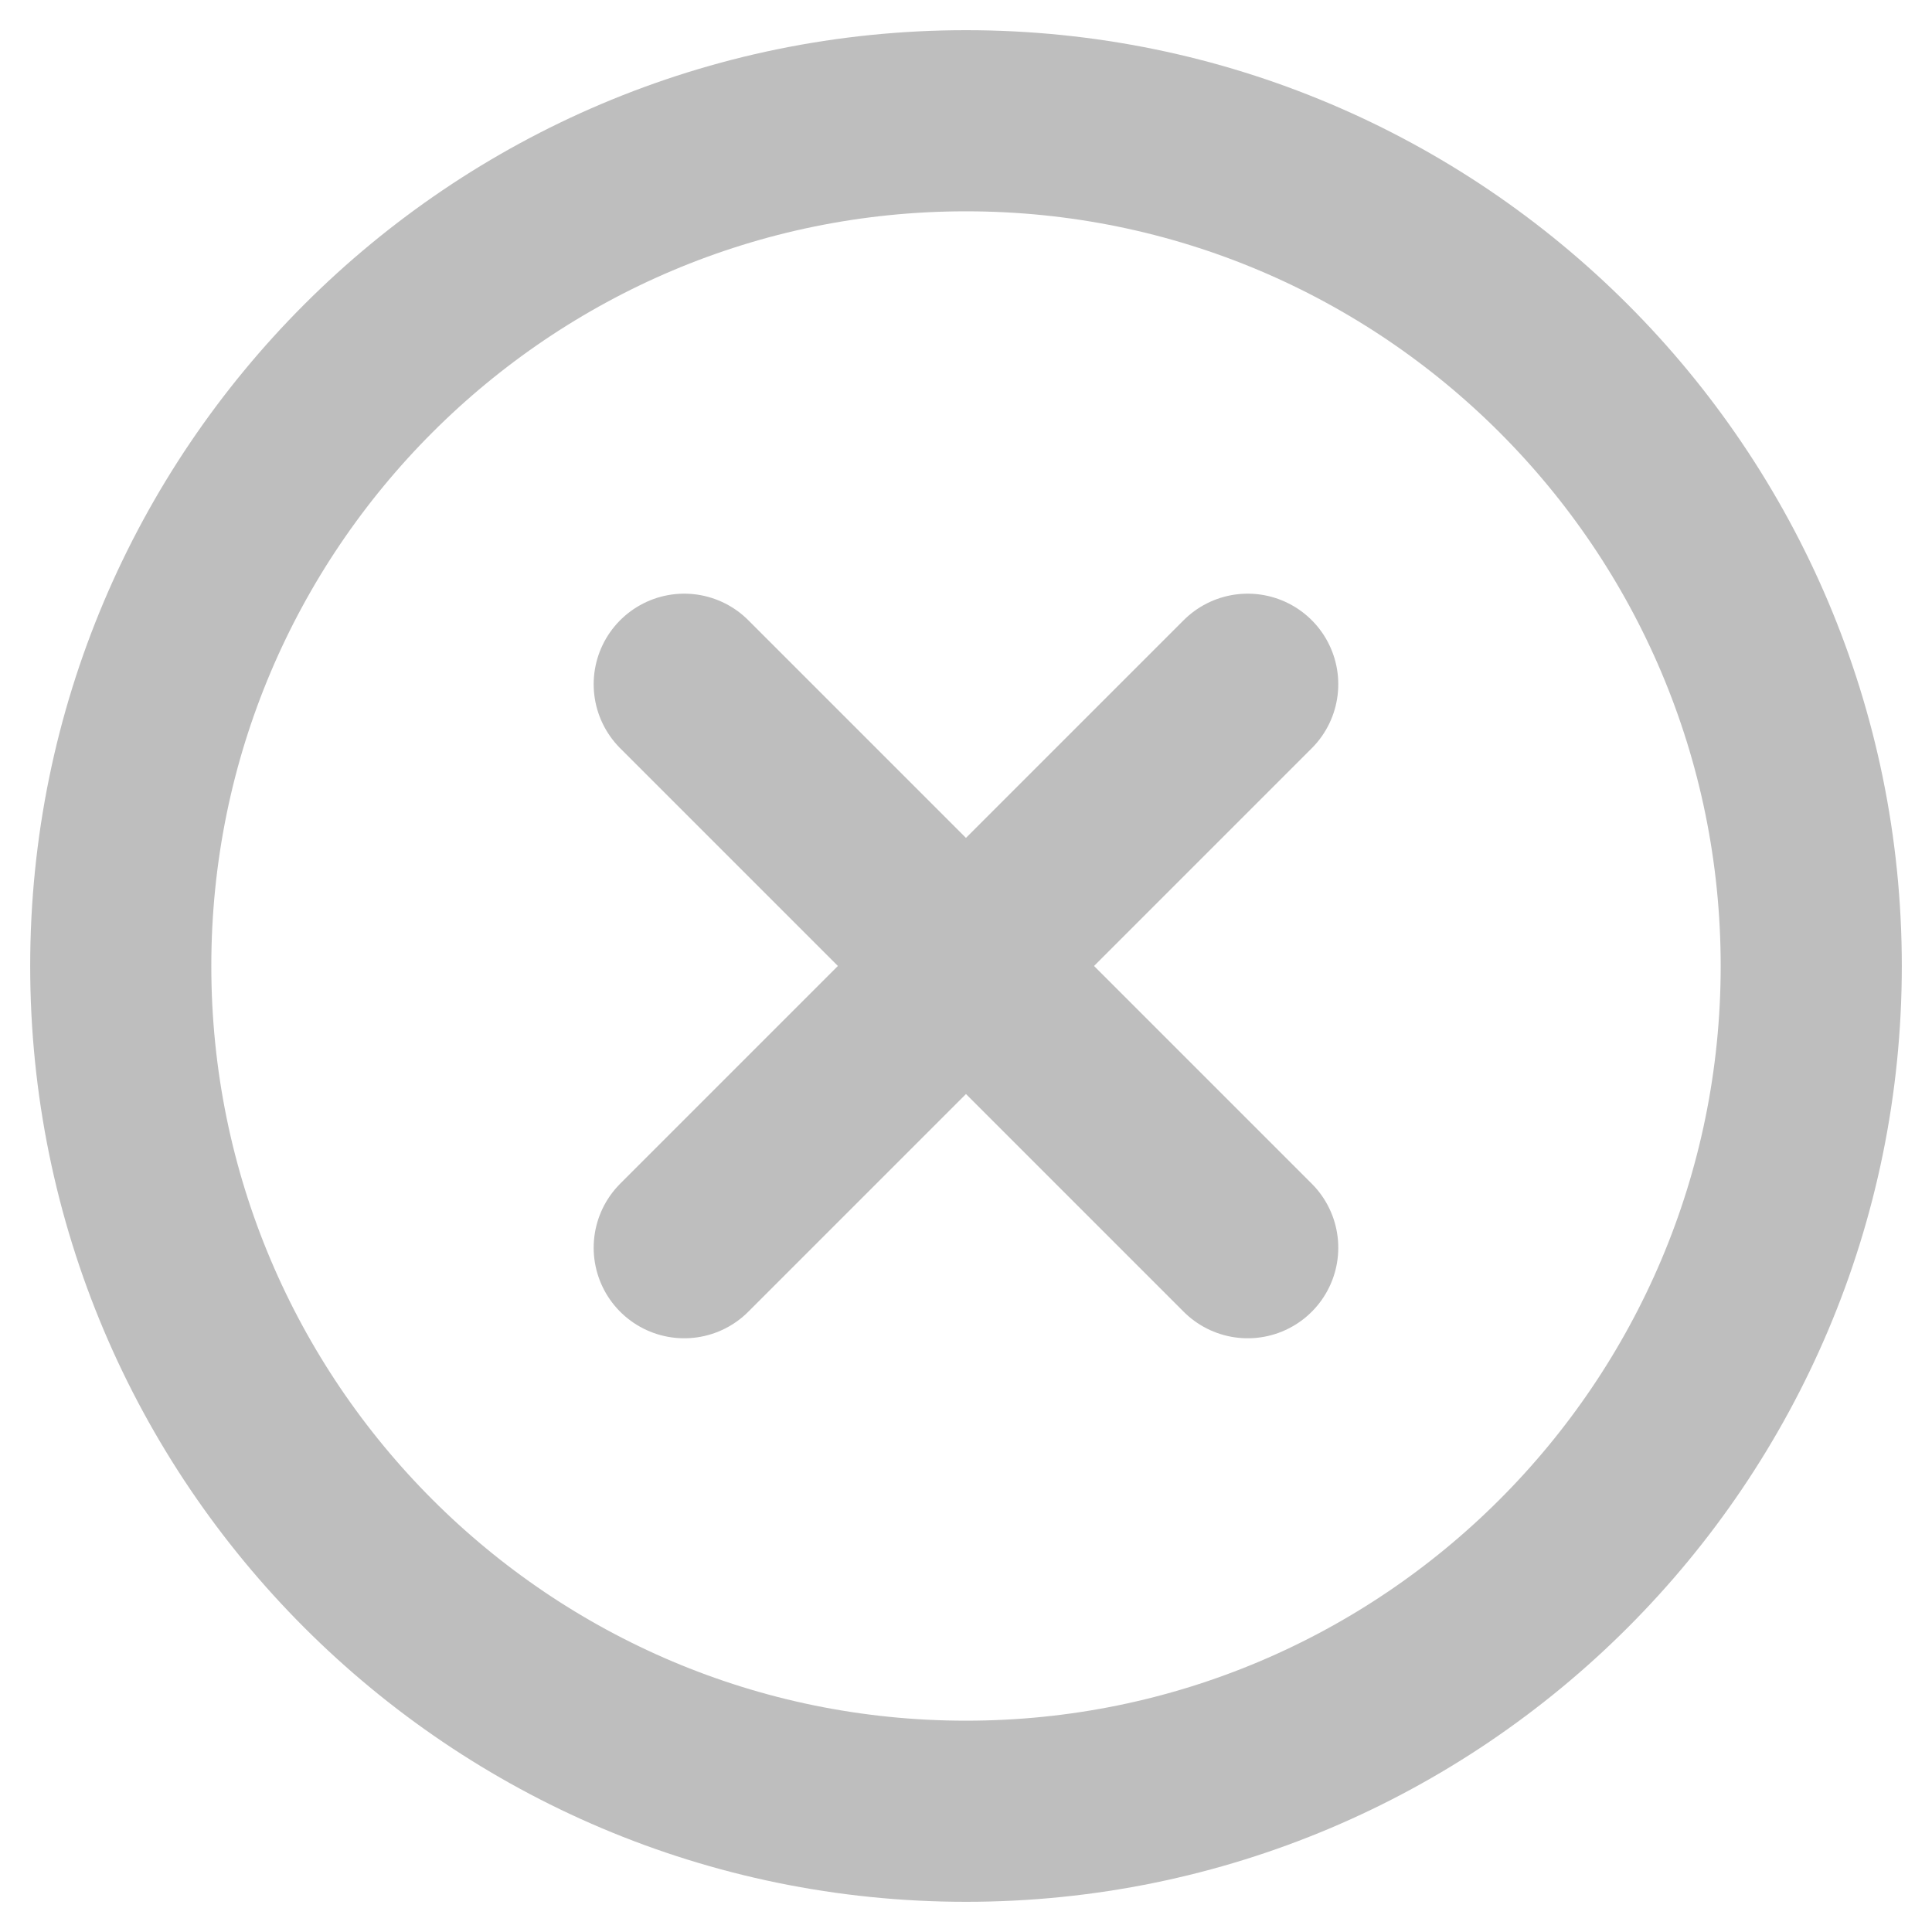
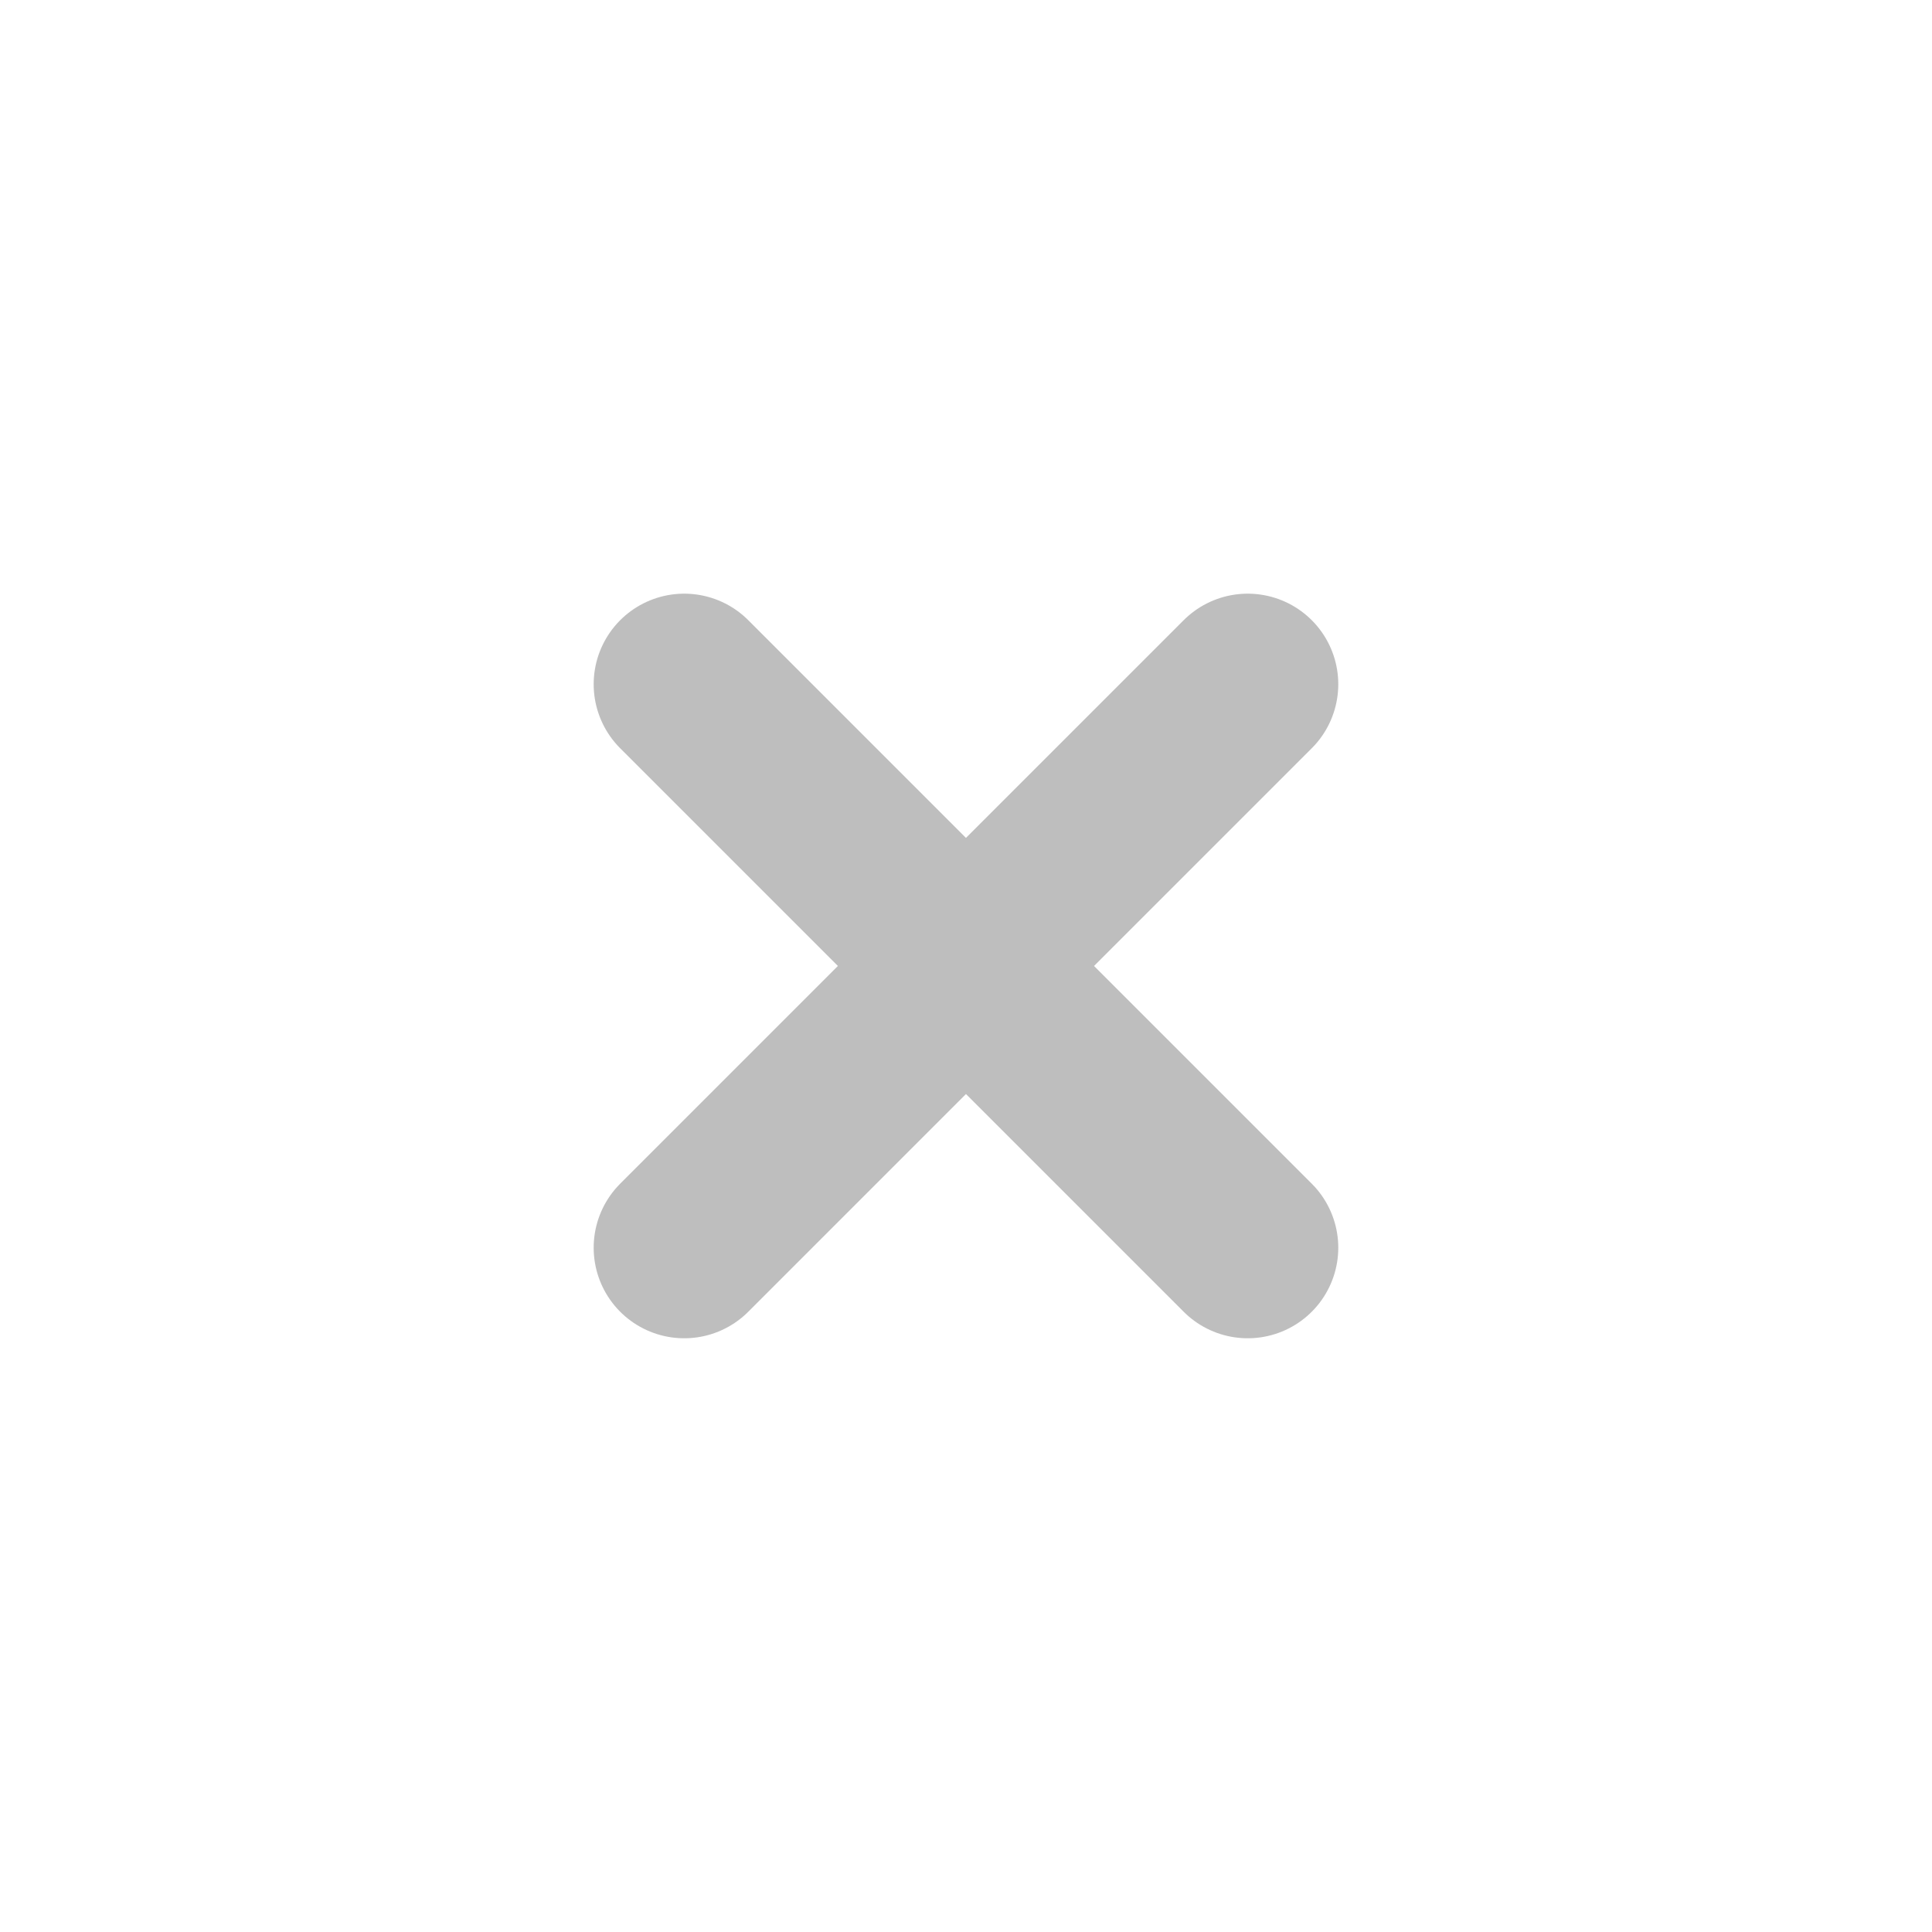
<svg xmlns="http://www.w3.org/2000/svg" width="32" height="32" viewBox="0 0 32 32" fill="none">
-   <path d="M30 16C30 8.271 23.729 2 16 2C8.271 2 2 8.271 2 16C2 23.729 8.271 30 16 30C23.729 30 30 23.729 30 16Z" stroke="#BEBEBE" stroke-width="3" stroke-miterlimit="10" />
  <path d="M11.333 20.666L20.666 11.333M20.666 20.666L11.333 11.333L20.666 20.666Z" stroke="#BEBEBE" stroke-width="3" stroke-linecap="round" stroke-linejoin="round" />
</svg>